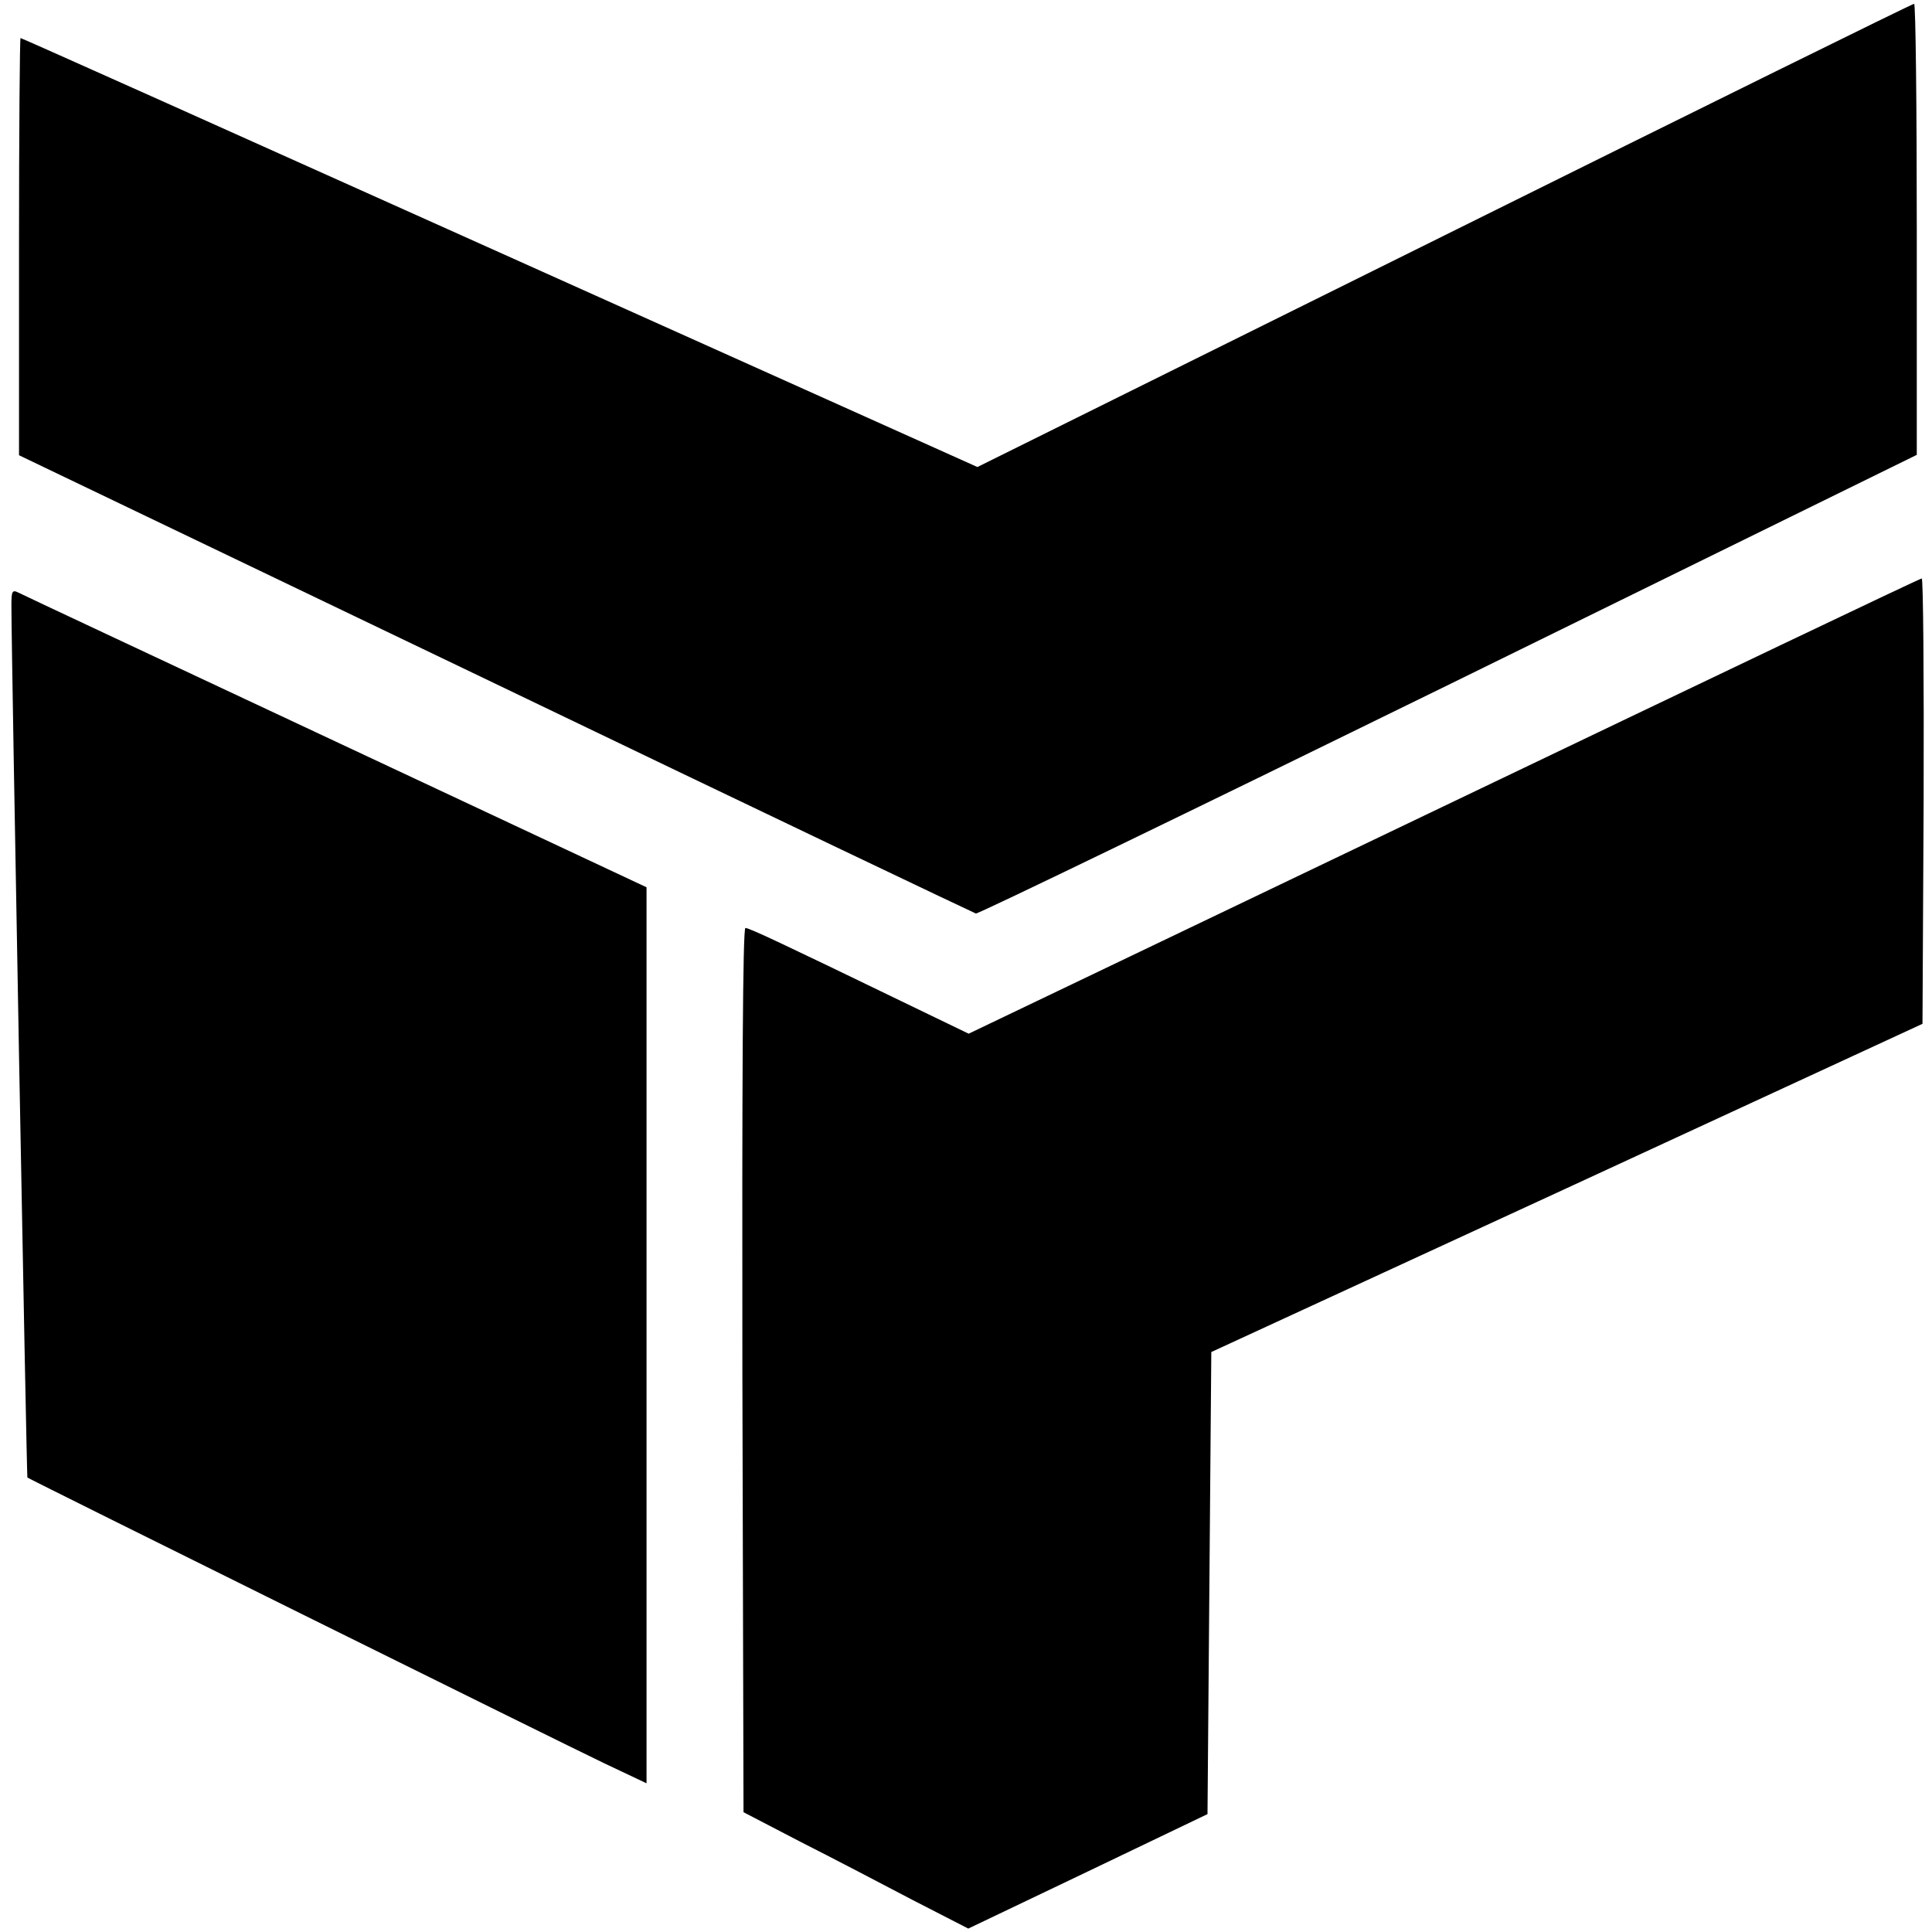
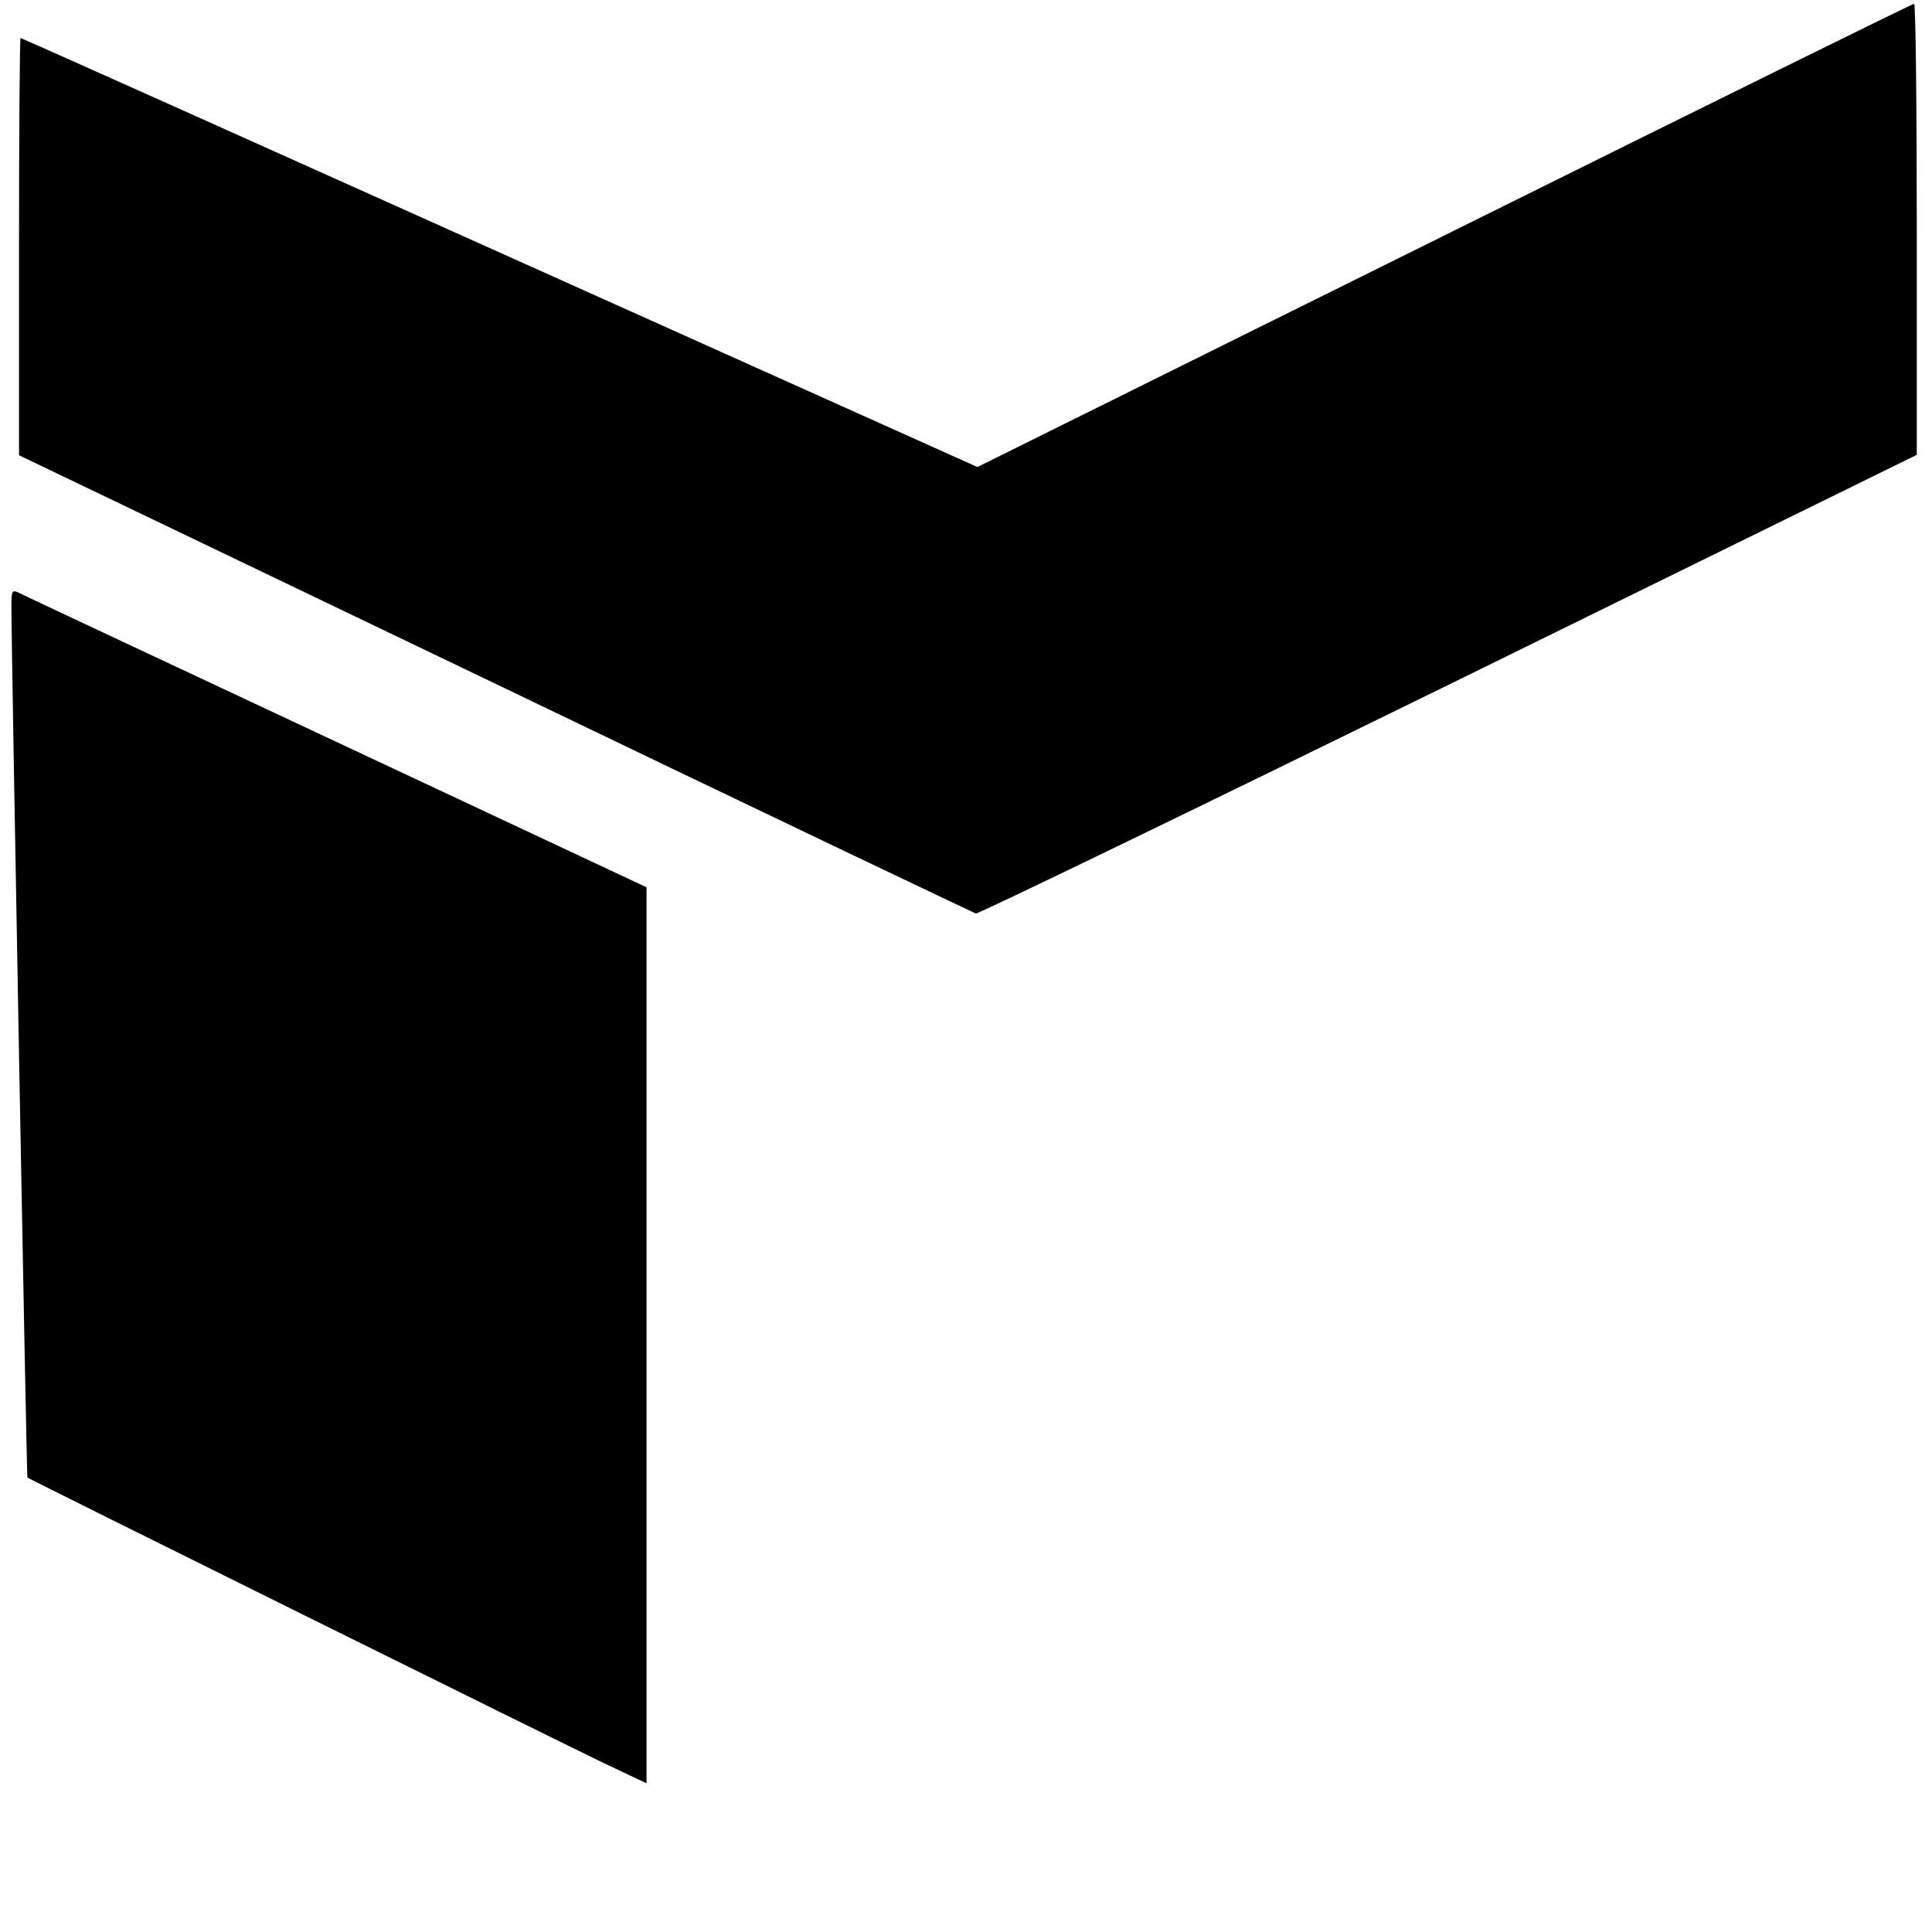
<svg xmlns="http://www.w3.org/2000/svg" class="w-auto h-9" fill="currentColor" height="24" stroke-linecap="round" stroke-linejoin="round" stroke-width="2" viewBox="0 0 504 508" width="24">
  <g stroke="none" transform="translate(0,508) scale(0.1,-0.1)">
    <path d="M3778 4461 l-1228 -609 -1256 564 c-690 310 -1257 564 -1260 564 -2 0 -4 -247 -4 -549 l0 -548 1253 -601 c688 -331 1257 -602 1263 -604 5 -2 565 269 1242 601 l1232 605 0 593 c0 326 -3 593 -7 593 -5 0 -560 -274 -1235 -609z" />
-     <path d="M3776 2960 l-1249 -598 -176 85 c-316 153 -401 193 -411 193 -7 0 -9 -400 -8 -1162 l3 -1163 150 -78 c83 -42 215 -111 295 -153 l146 -75 314 150 315 151 5 607 5 608 935 431 935 432 3 586 c1 322 -1 586 -5 585 -5 0 -570 -270 -1257 -599z" />
    <path d="M10 3488 c0 -135 40 -2291 42 -2293 6 -5 1407 -699 1516 -751 l112 -53 0 1178 0 1178 -817 383 c-450 211 -826 387 -835 392 -16 8 -18 3 -18 -34z" />
  </g>
</svg>